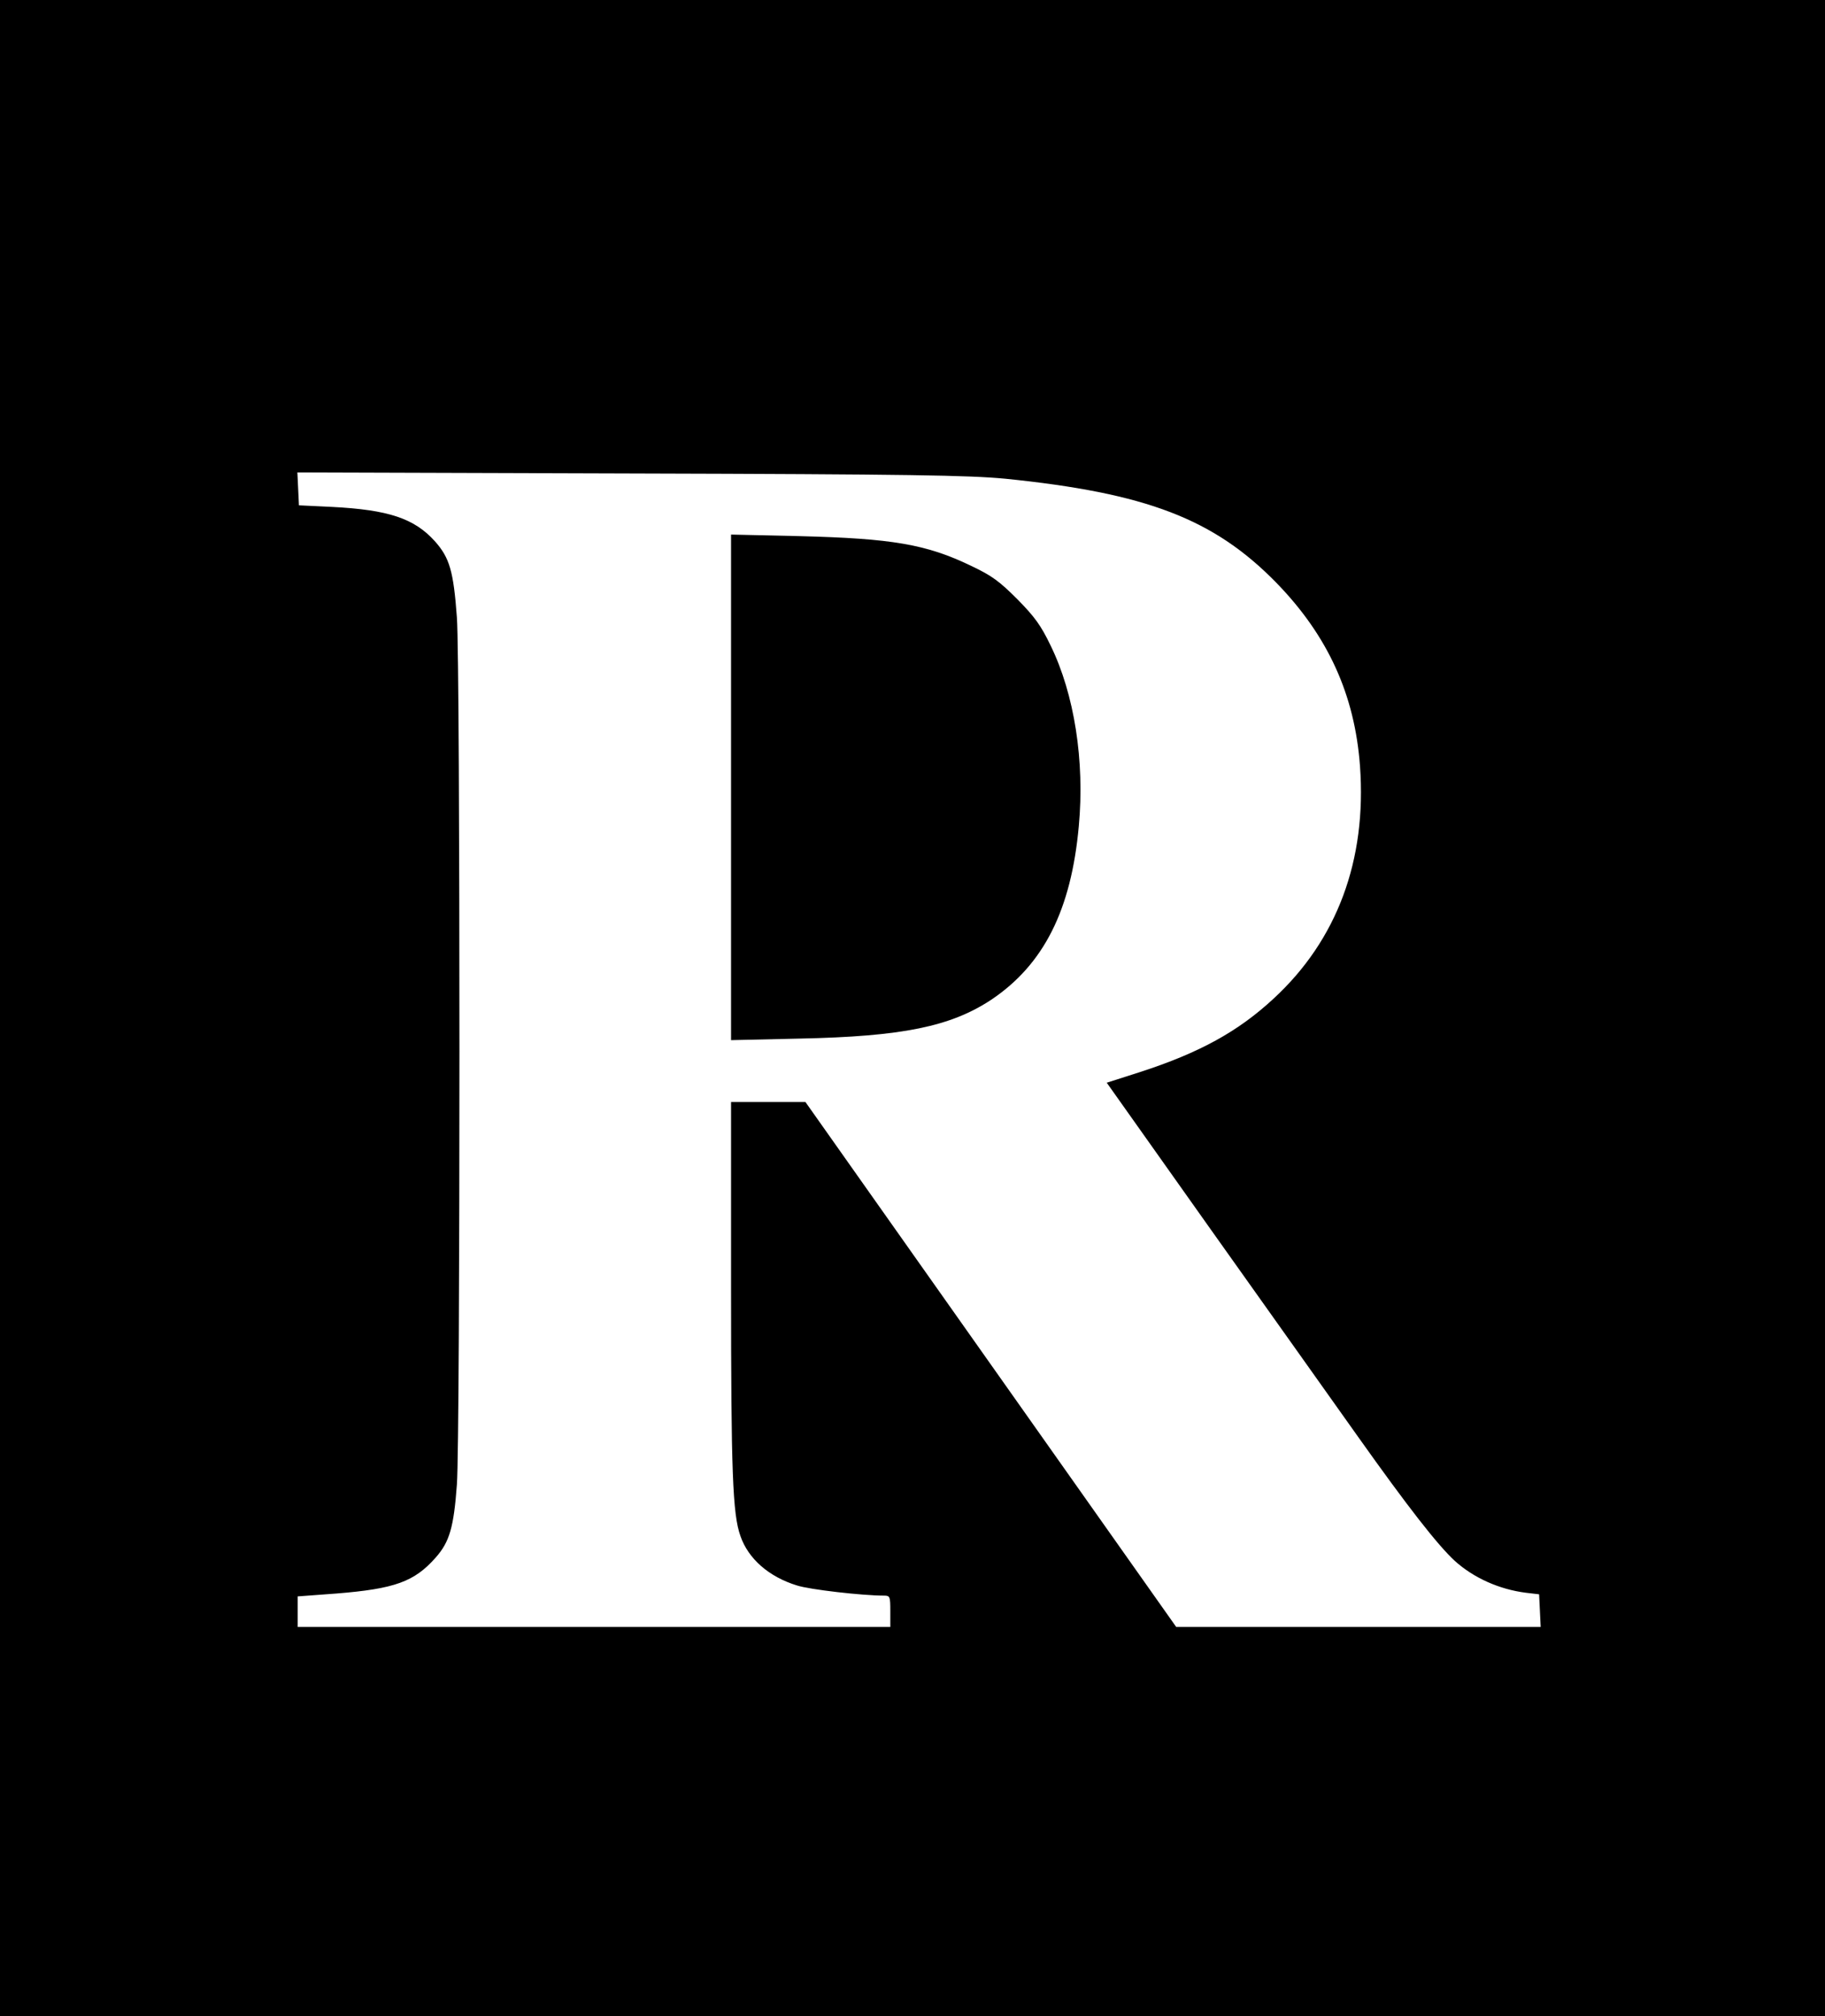
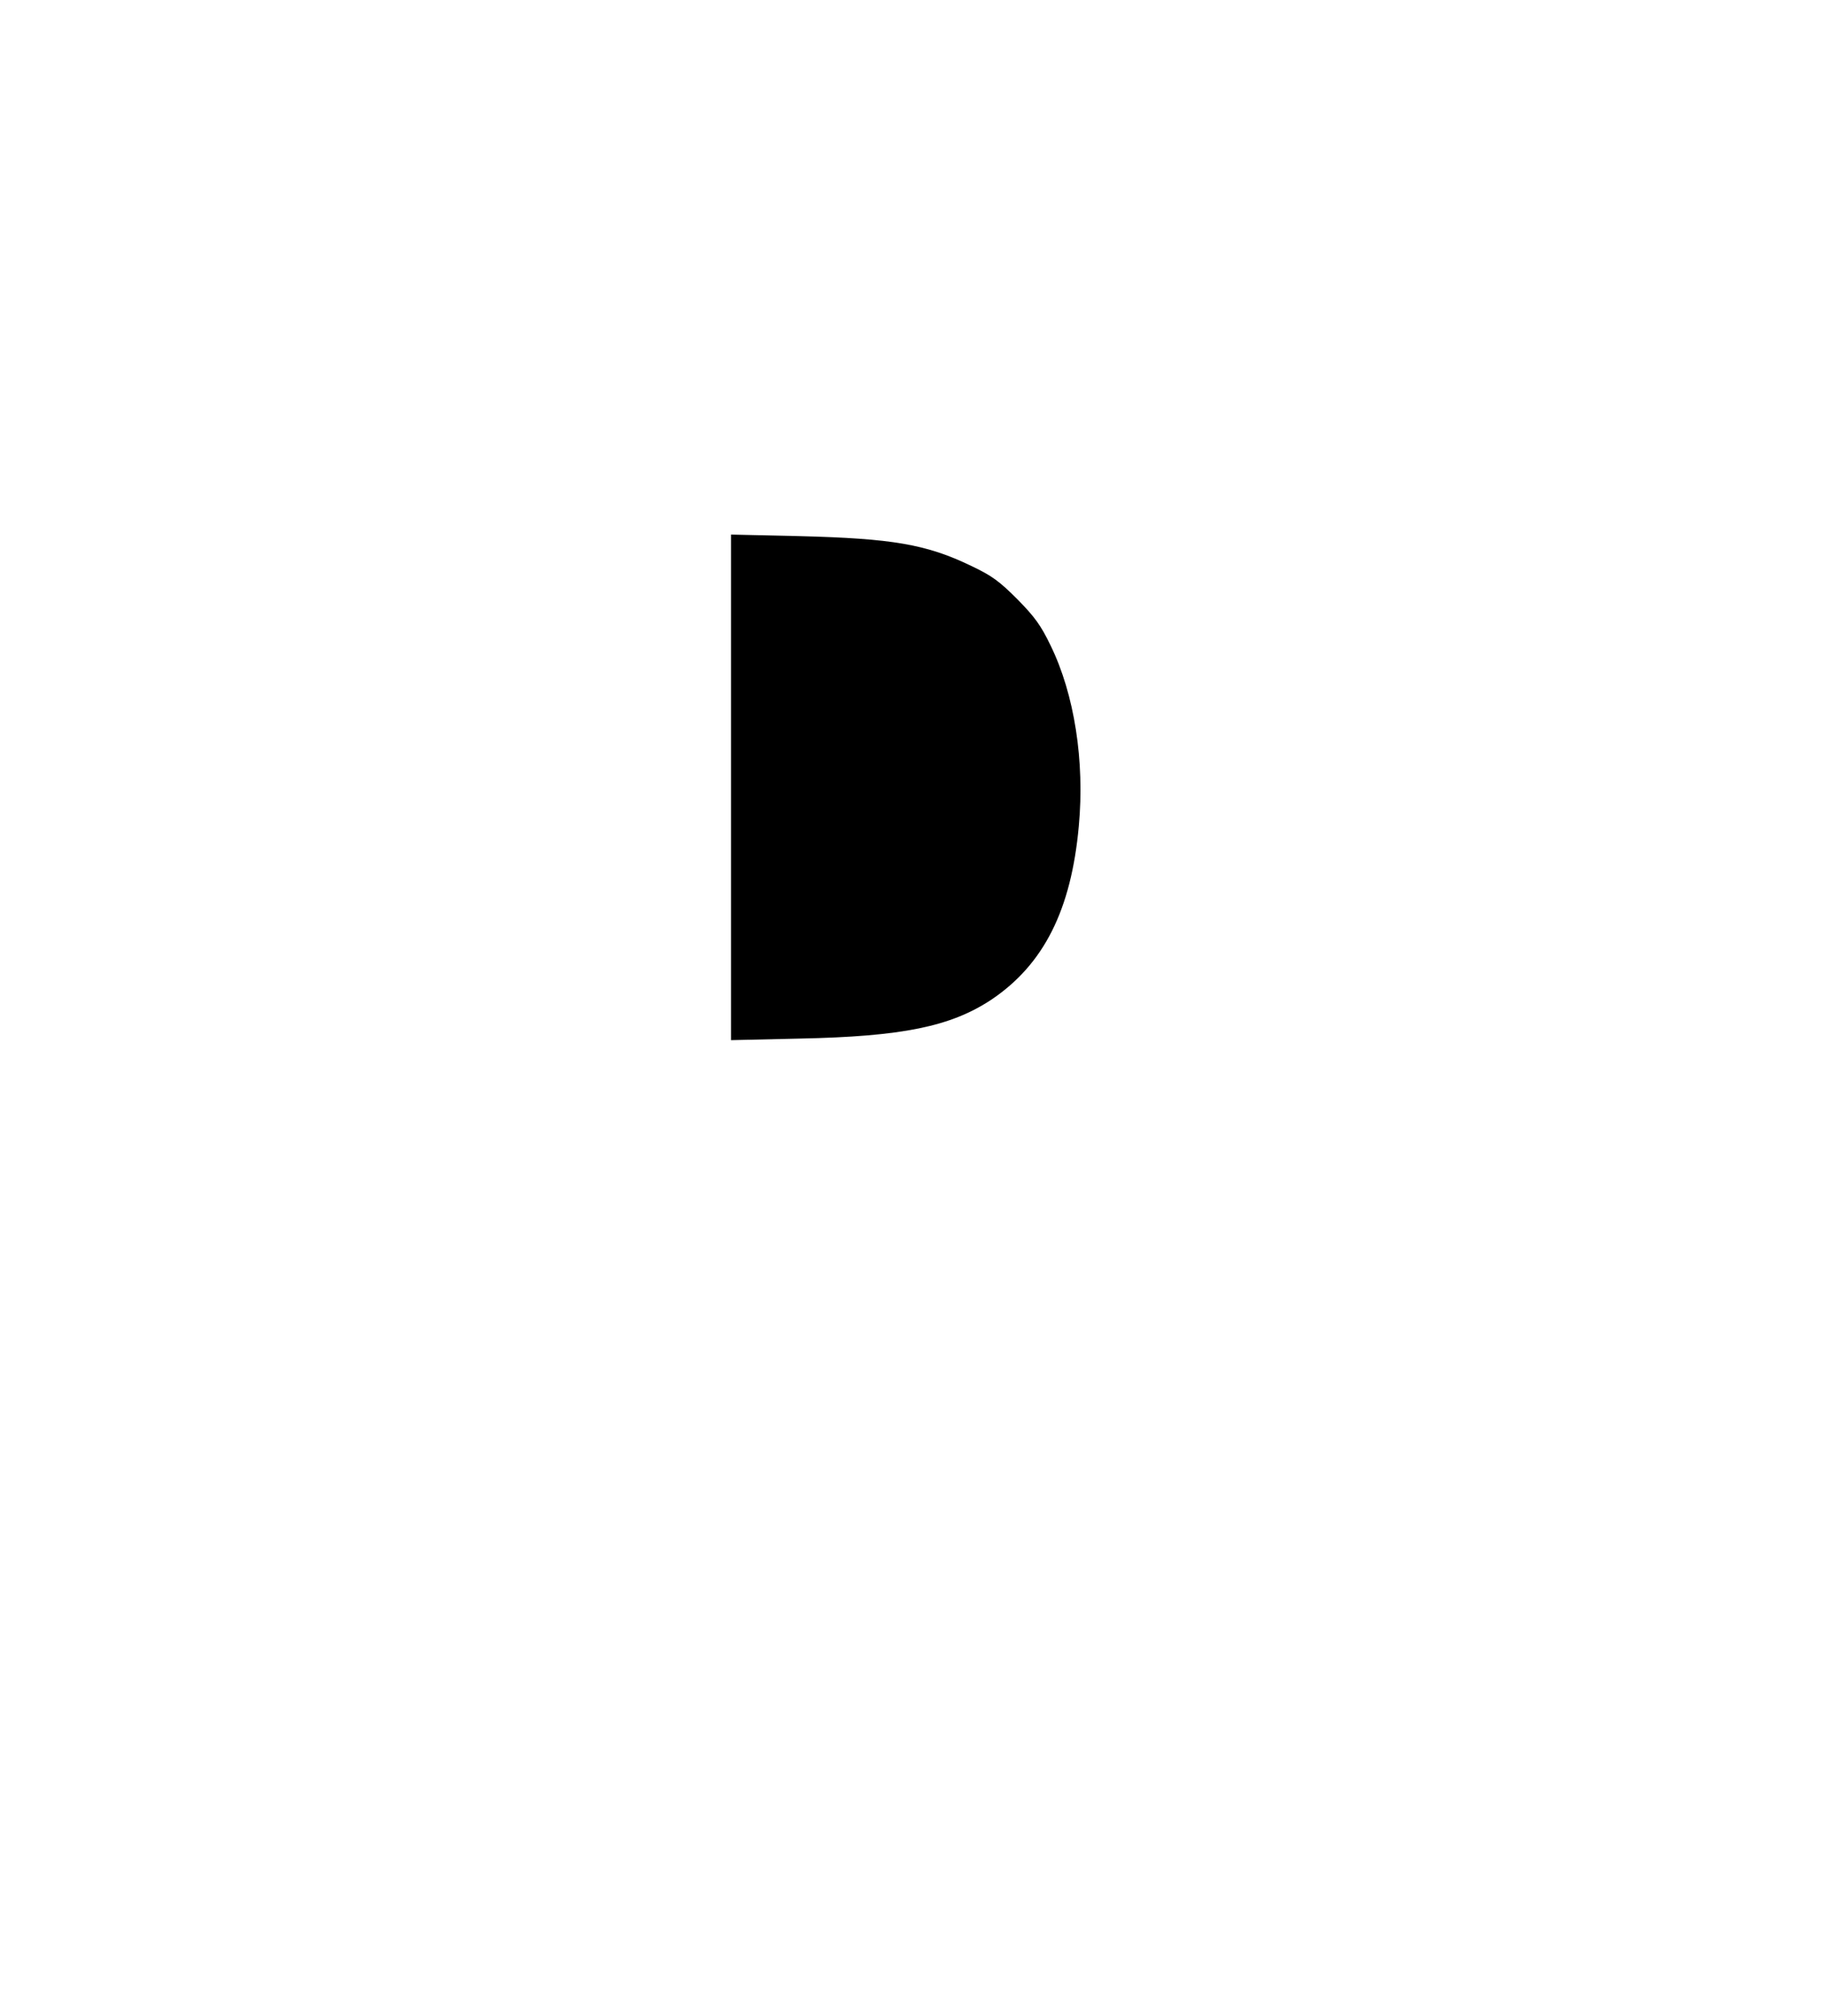
<svg xmlns="http://www.w3.org/2000/svg" version="1.0" width="699pt" height="772pt" viewBox="0 0 699 772" preserveAspectRatio="xMidYMid meet">
  <g transform="translate(0,772) scale(0.1,-0.1)" fill="#000000" stroke="none">
-     <path d="M0 3860 l0 -3860 3495 0 3495 0 0 3860 0 3860 -3495 0 -3495 0 0 -3860z m3849 2027 c543 -55 801 -154 1041 -400 196 -202 299 -427 319 -701 26 -359 -87 -665 -331 -890 -136 -126 -283 -207 -511 -281 l-128 -41 397 -560 c218 -307 473 -665 565 -795 191 -269 305 -415 371 -476 72 -65 170 -109 272 -122 l51 -6 3 -62 3 -63 -698 0 -698 0 -710 1005 -710 1005 -142 0 -143 0 0 -709 c0 -709 6 -869 36 -953 30 -87 109 -156 216 -189 49 -16 251 -39 334 -39 23 0 24 -4 24 -60 l0 -60 -1135 0 -1135 0 0 58 0 59 148 11 c224 18 299 45 381 138 53 60 69 116 81 280 13 176 13 3139 0 3319 -13 178 -28 229 -84 292 -79 88 -178 121 -396 132 l-125 6 -3 63 -3 63 1273 -4 c1083 -3 1297 -7 1437 -20z" />
    <path d="M2800 4705 l0 -968 263 6 c393 8 578 46 734 149 201 135 306 344 335 665 23 249 -17 505 -108 691 -37 77 -61 110 -127 177 -69 69 -97 90 -177 128 -172 83 -303 105 -657 114 l-263 6 0 -968z" />
  </g>
</svg>